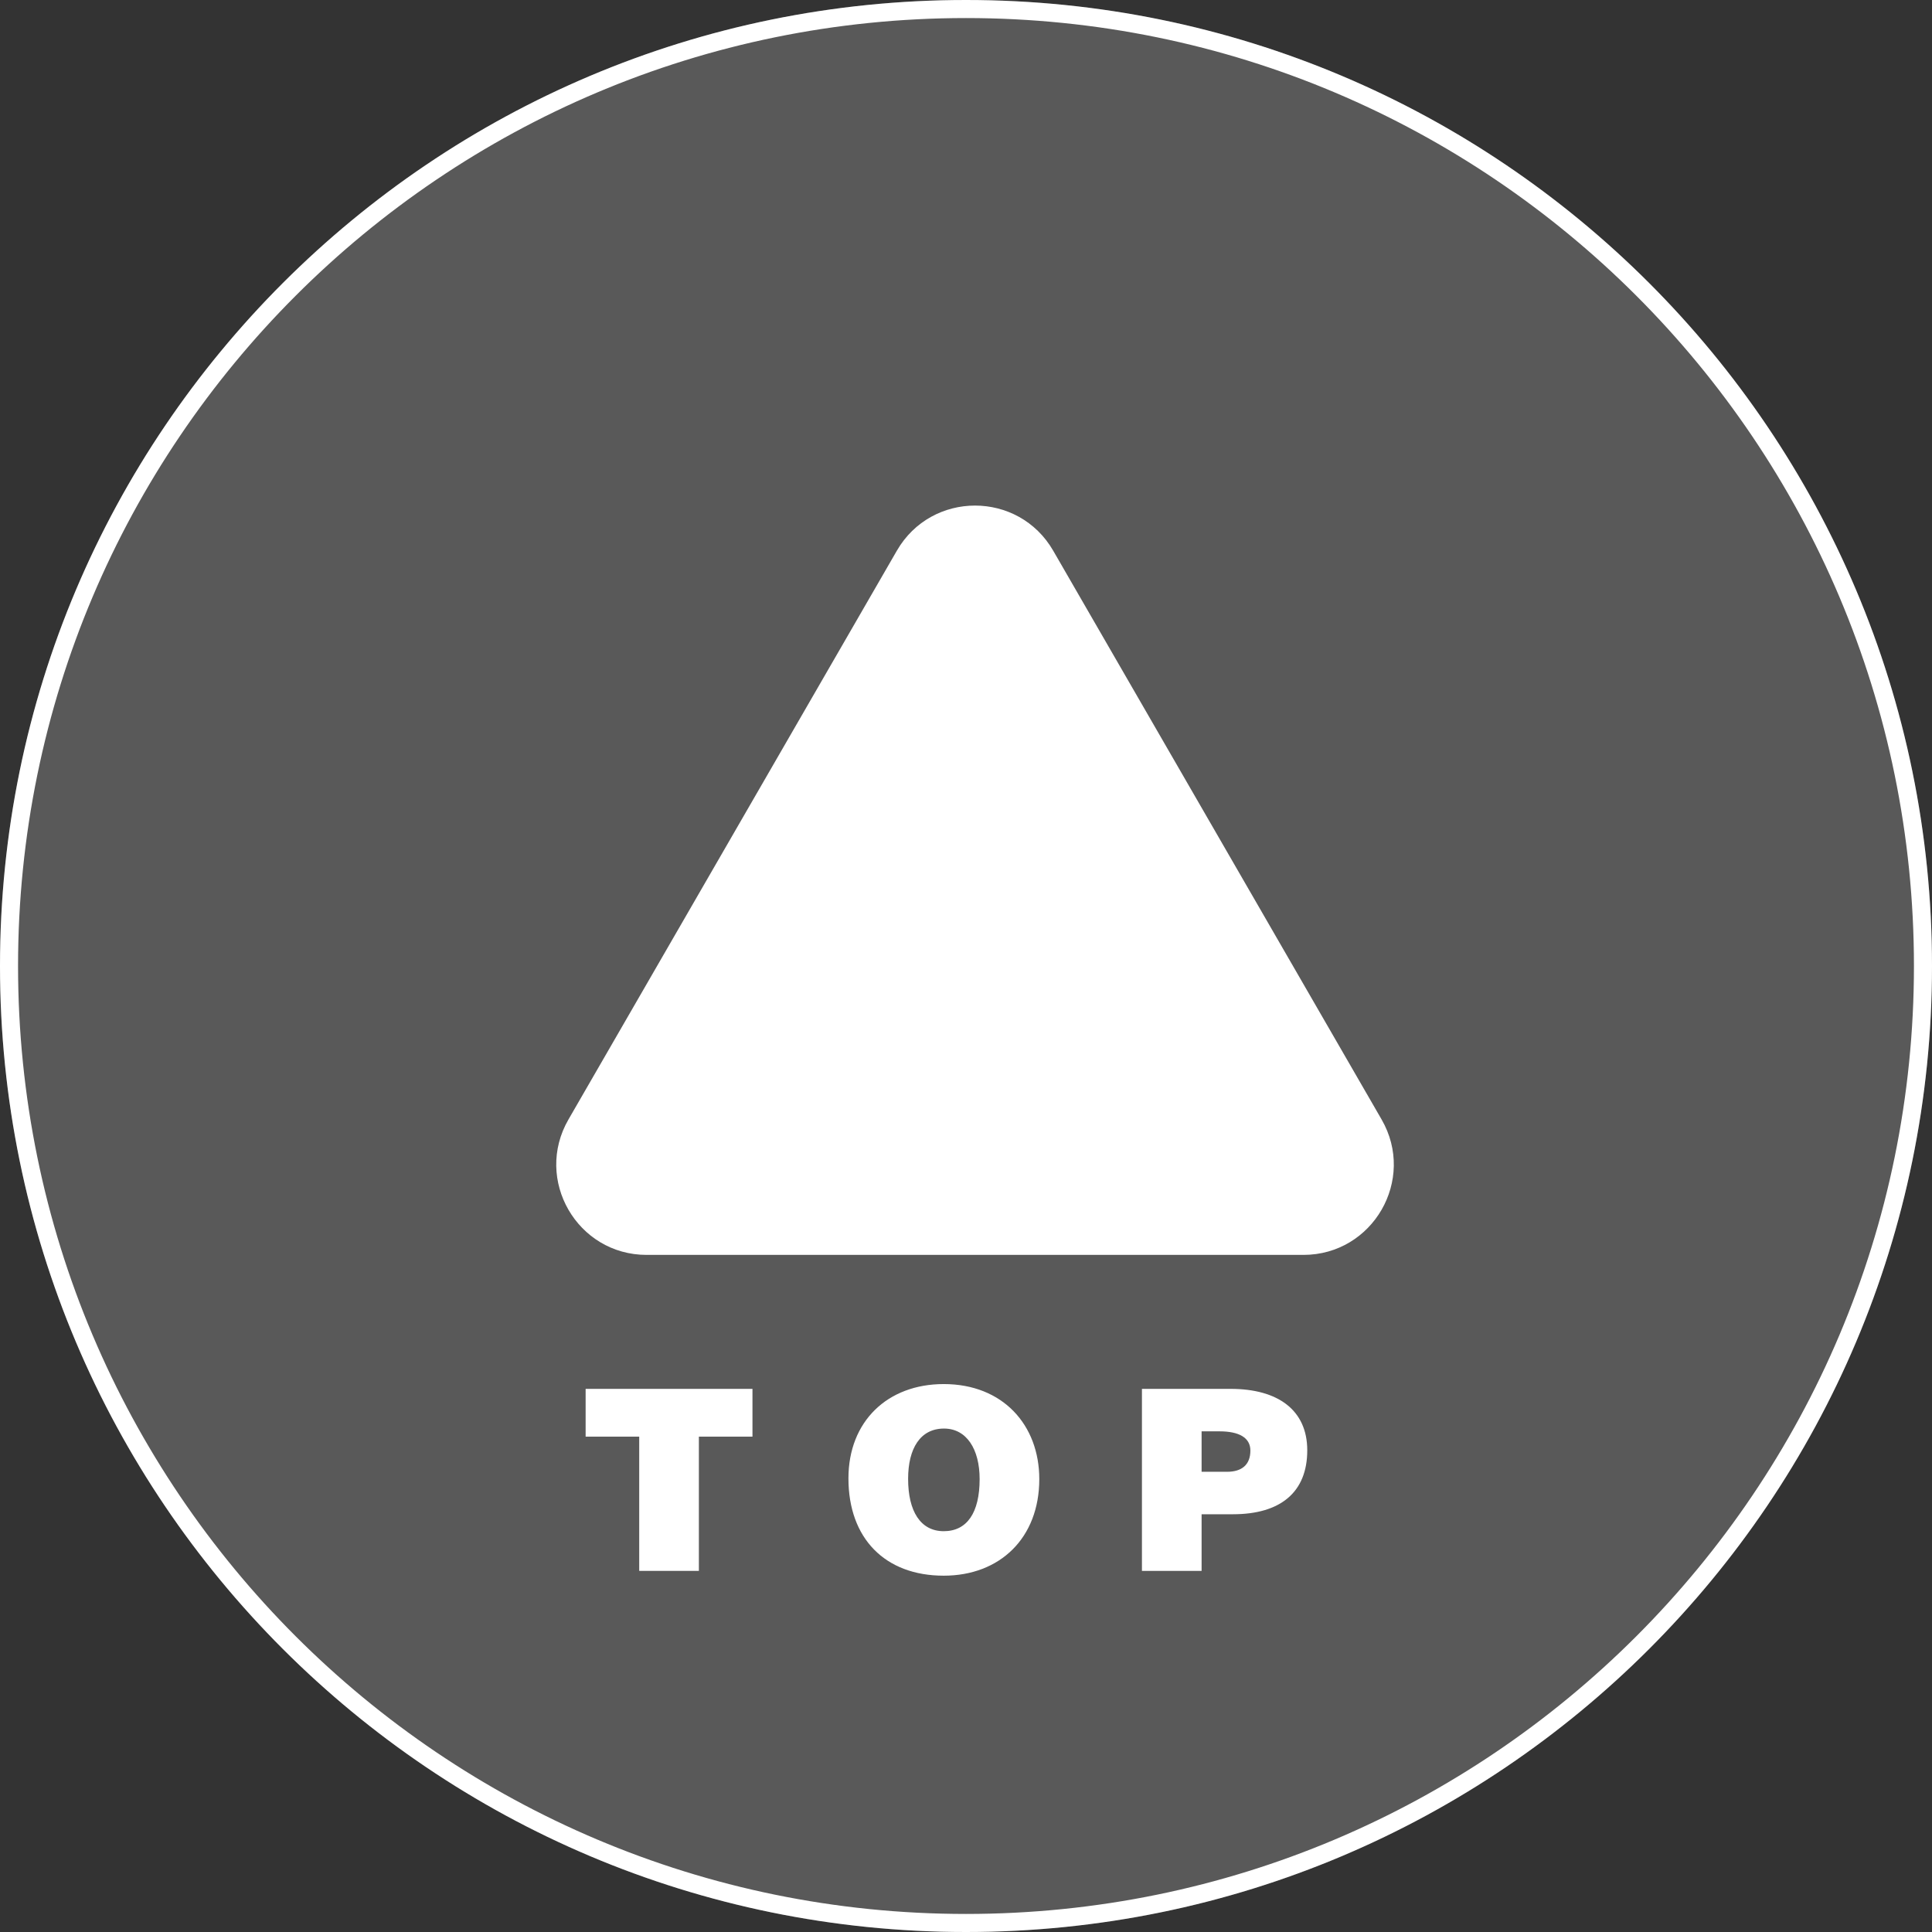
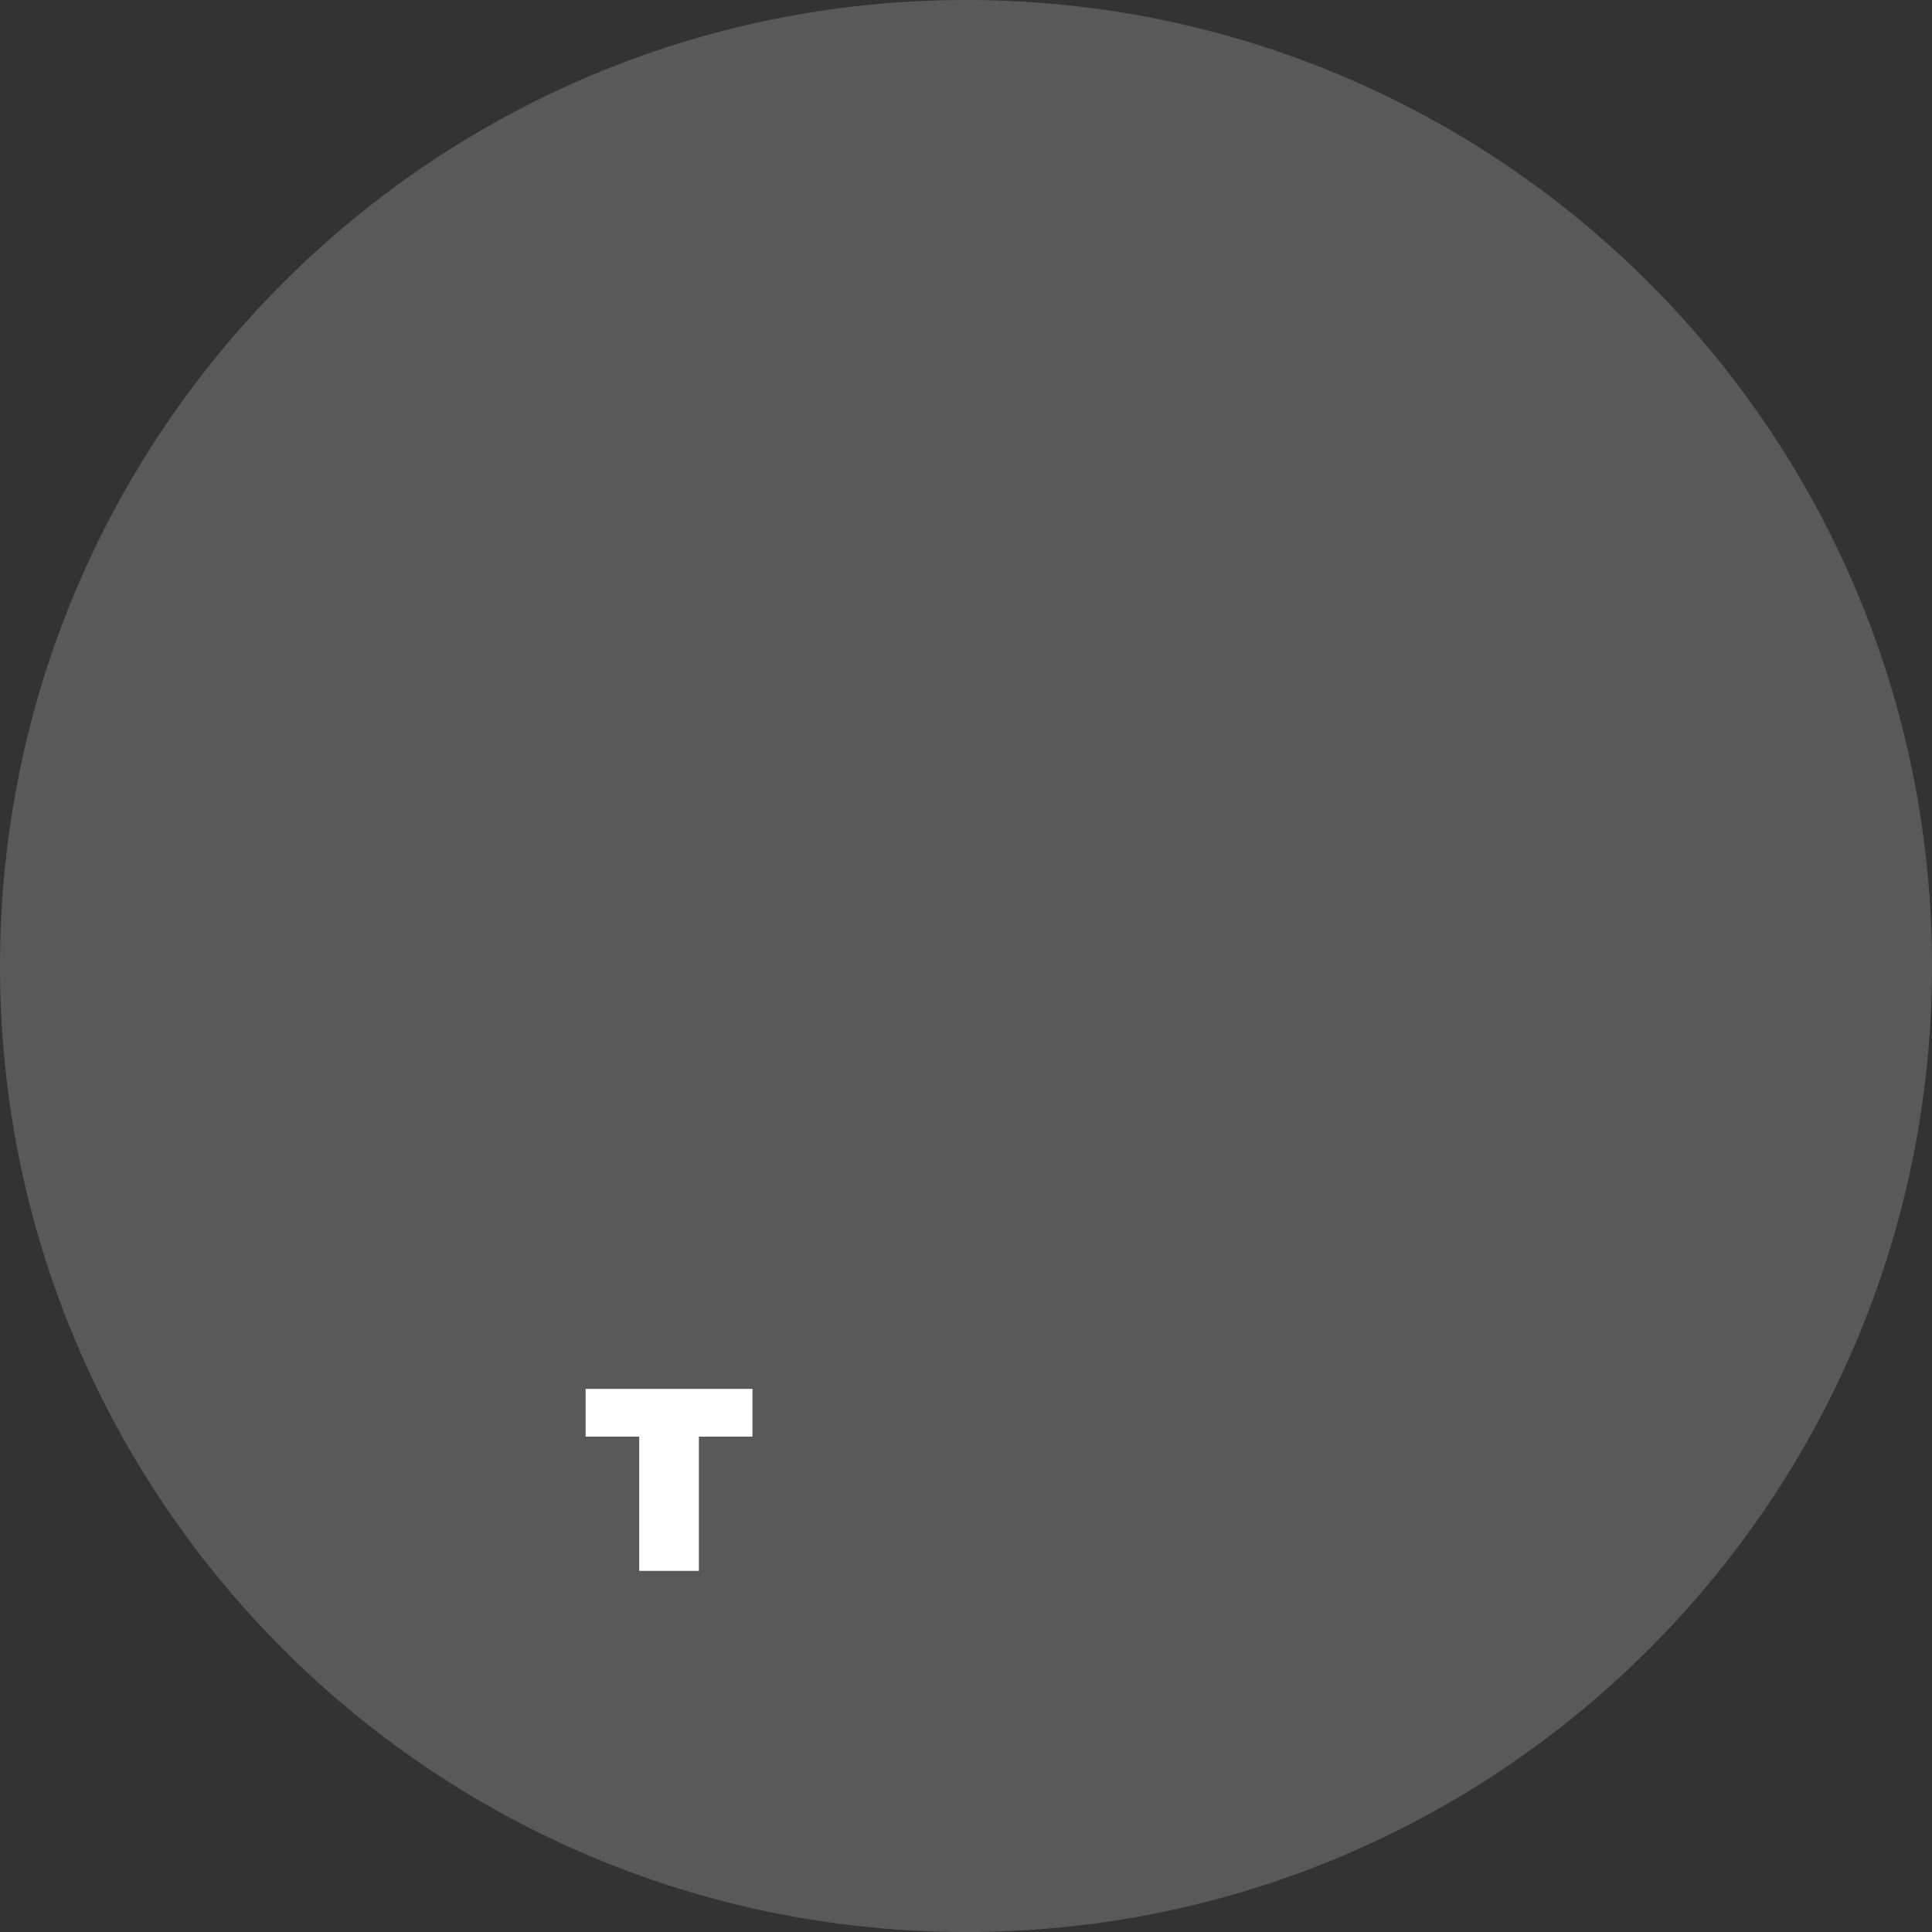
<svg xmlns="http://www.w3.org/2000/svg" width="107" height="107" viewBox="0 0 107 107" fill="none">
  <rect x="0" y="0" width="107" height="107" fill="#333333" stroke="none" />
  <path d="M107 53.5C107 83.047 83.047 107 53.5 107C23.953 107 0 83.047 0 53.5C0 23.953 23.953 0 53.5 0C83.047 0 107 23.953 107 53.5Z" fill="white" fill-opacity="0.19" />
-   <path fill-rule="evenodd" clip-rule="evenodd" d="M53.5 106C82.495 106 106 82.495 106 53.5C106 24.505 82.495 1 53.5 1C24.505 1 1 24.505 1 53.5C1 82.495 24.505 106 53.5 106ZM53.5 107C83.047 107 107 83.047 107 53.5C107 23.953 83.047 0 53.5 0C23.953 0 0 23.953 0 53.5C0 83.047 23.953 107 53.5 107Z" fill="white" />
-   <path fill-rule="evenodd" clip-rule="evenodd" d="M52.267 76.654C55.544 76.654 57.559 78.922 57.559 81.918C57.559 85.18 55.376 87.266 52.267 87.266C49.02 87.266 46.989 85.208 46.989 81.876C46.989 78.726 49.145 76.654 52.267 76.654ZM50.294 81.904C50.294 83.696 50.98 84.802 52.267 84.802C53.556 84.802 54.255 83.78 54.255 81.918C54.255 80.252 53.528 79.118 52.282 79.118C50.965 79.118 50.294 80.224 50.294 81.904Z" fill="white" />
-   <path fill-rule="evenodd" clip-rule="evenodd" d="M63.244 76.92H68.158C70.776 76.92 72.4 78.096 72.4 80.322C72.4 82.646 70.916 83.864 68.284 83.864H66.548V87H63.244V76.92ZM66.548 81.512H67.962C68.76 81.512 69.25 81.134 69.25 80.336C69.25 79.622 68.62 79.272 67.542 79.272H66.548V81.512Z" fill="white" />
-   <path d="M41.674 76.92H32.434V79.566H35.402V87H38.706V79.566H41.674V76.92Z" fill="white" />
-   <path d="M49.67 30.5C51.594 27.167 56.406 27.167 58.33 30.5L76.517 62C78.441 65.333 76.035 69.5 72.186 69.5H35.813C31.964 69.5 29.559 65.333 31.483 62L49.67 30.5Z" fill="white" />
+   <path d="M41.674 76.92H32.434V79.566H35.402V87H38.706V79.566H41.674V76.92" fill="white" />
</svg>